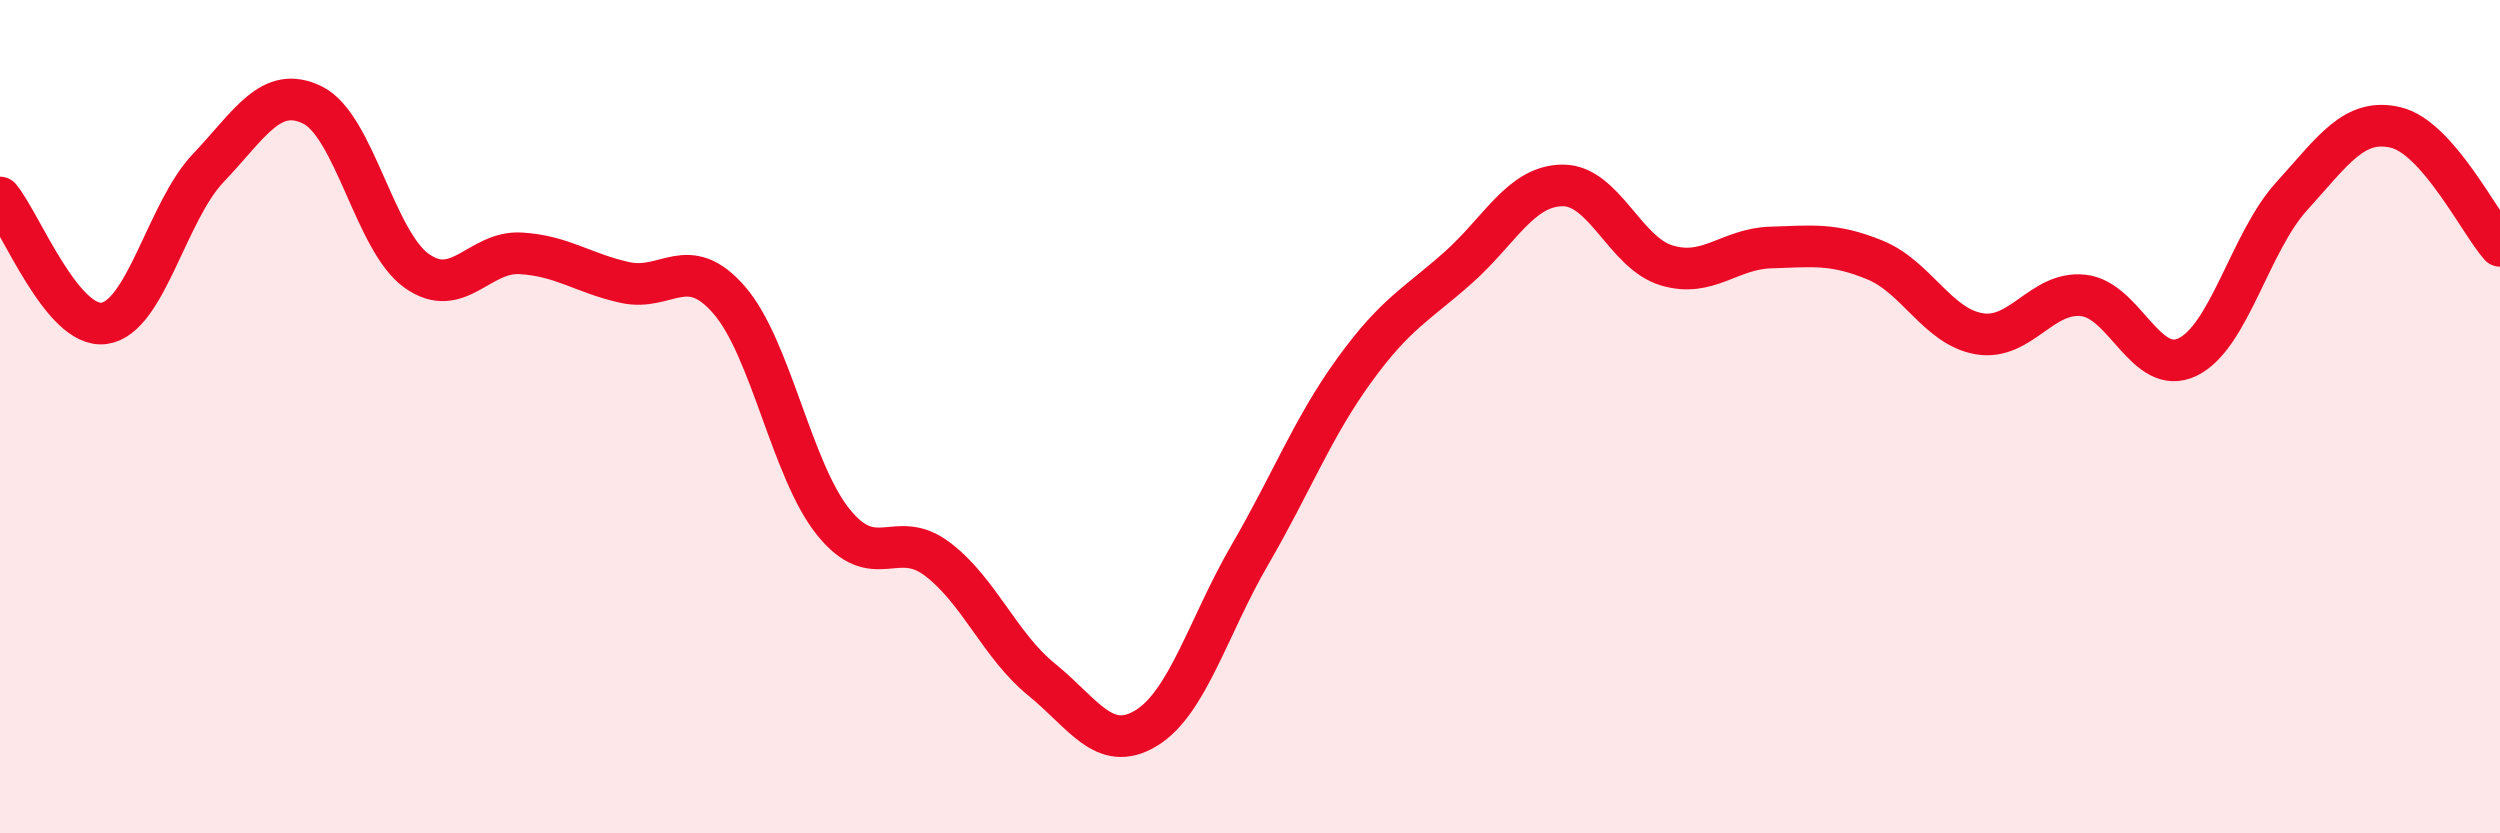
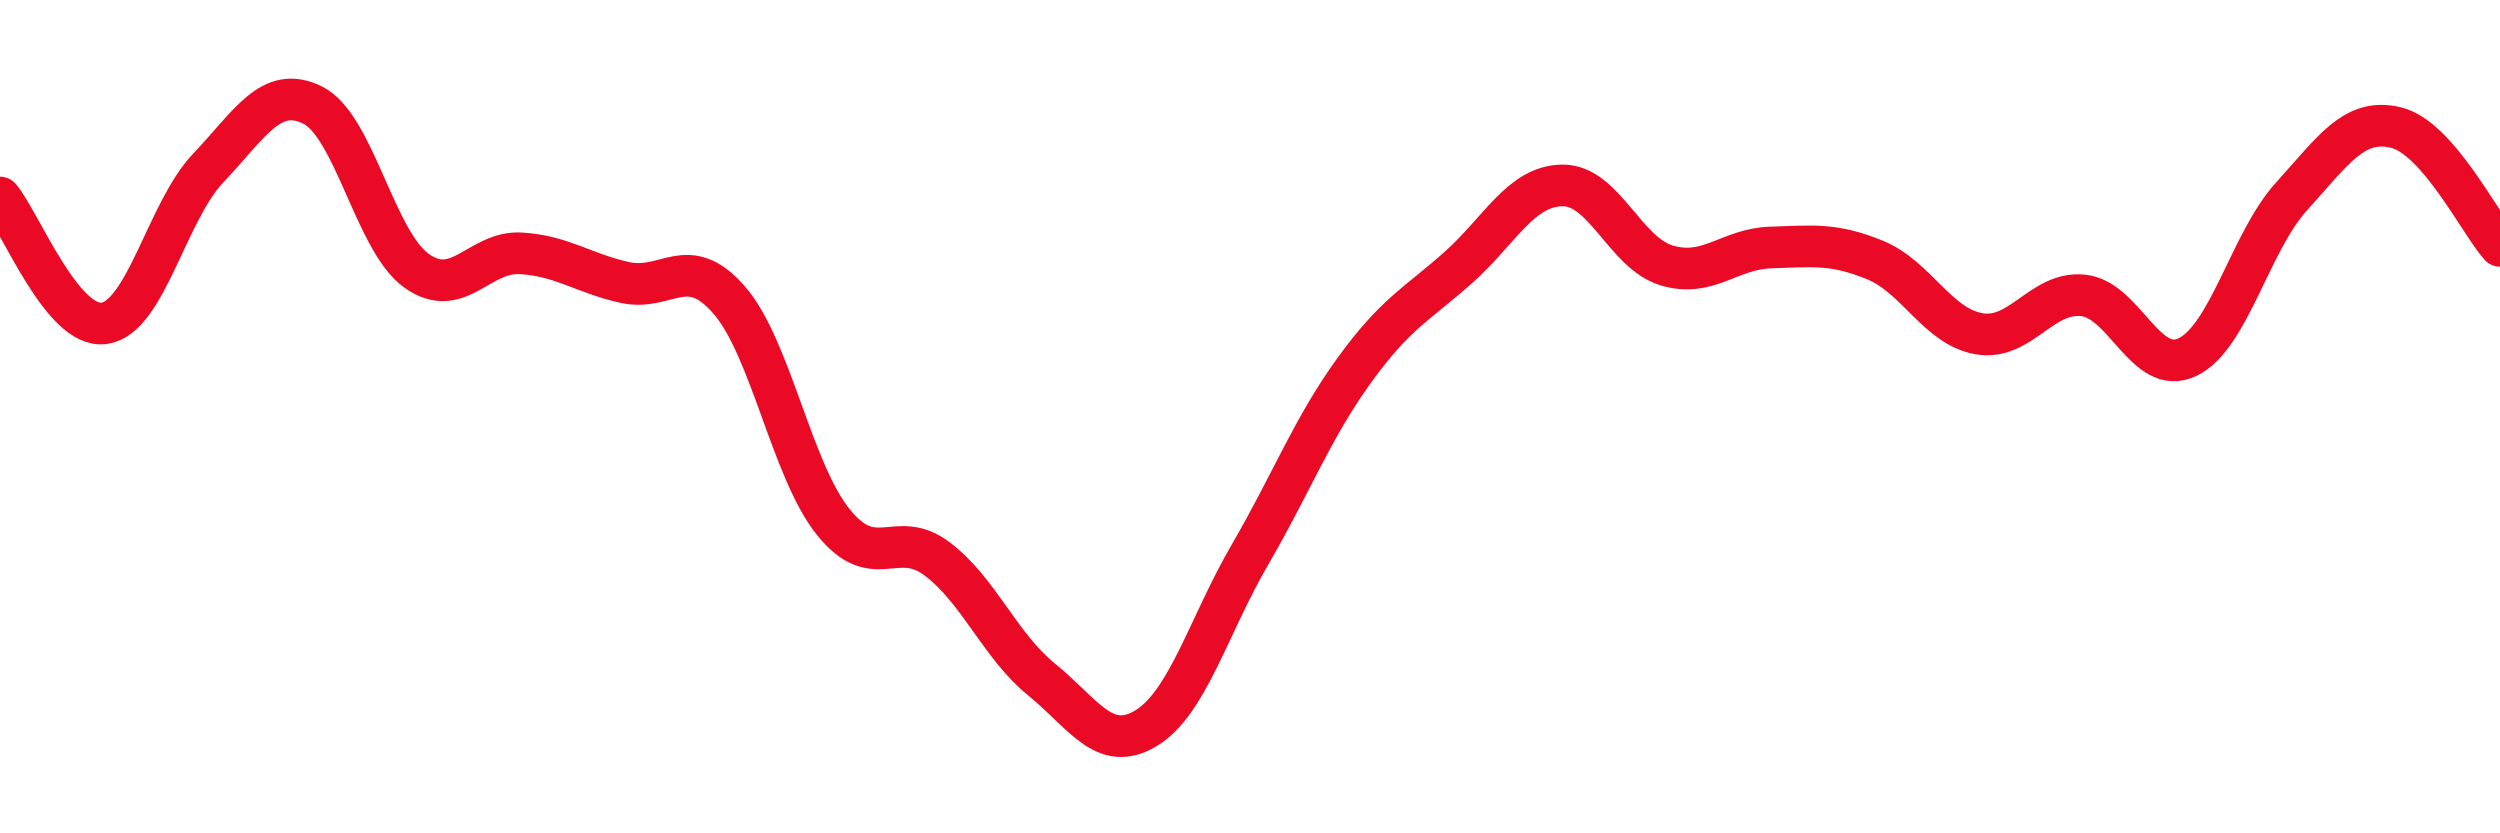
<svg xmlns="http://www.w3.org/2000/svg" width="60" height="20" viewBox="0 0 60 20">
-   <path d="M 0,4.74 C 0.5,5.34 1.5,7.9 2.5,7.76 C 3.5,7.62 4,5.08 5,4.03 C 6,2.98 6.5,2.03 7.5,2.52 C 8.5,3.01 9,5.79 10,6.5 C 11,7.21 11.5,6.02 12.5,6.08 C 13.5,6.14 14,6.56 15,6.78 C 16,7 16.5,6.05 17.5,7.2 C 18.5,8.35 19,11.29 20,12.53 C 21,13.77 21.5,12.66 22.5,13.42 C 23.5,14.18 24,15.5 25,16.31 C 26,17.12 26.5,18.08 27.5,17.48 C 28.5,16.88 29,15.03 30,13.31 C 31,11.59 31.5,10.27 32.5,8.89 C 33.5,7.51 34,7.31 35,6.42 C 36,5.53 36.5,4.46 37.5,4.45 C 38.5,4.44 39,6.07 40,6.37 C 41,6.67 41.5,5.97 42.5,5.94 C 43.5,5.91 44,5.83 45,6.24 C 46,6.65 46.5,7.84 47.5,8.01 C 48.5,8.18 49,6.98 50,7.09 C 51,7.2 51.5,9.05 52.5,8.57 C 53.5,8.09 54,5.81 55,4.71 C 56,3.61 56.5,2.82 57.5,3.06 C 58.5,3.3 59.5,5.33 60,5.9L60 20L0 20Z" fill="#EB0A25" opacity="0.1" stroke-linecap="round" stroke-linejoin="round" />
  <path d="M 0,4.74 C 0.5,5.34 1.5,7.9 2.5,7.76 C 3.5,7.62 4,5.08 5,4.03 C 6,2.98 6.5,2.03 7.5,2.52 C 8.5,3.01 9,5.79 10,6.5 C 11,7.21 11.5,6.02 12.5,6.08 C 13.5,6.14 14,6.56 15,6.78 C 16,7 16.5,6.05 17.5,7.2 C 18.5,8.35 19,11.29 20,12.53 C 21,13.77 21.5,12.66 22.5,13.42 C 23.5,14.18 24,15.5 25,16.31 C 26,17.12 26.5,18.08 27.5,17.48 C 28.5,16.88 29,15.03 30,13.31 C 31,11.59 31.5,10.27 32.5,8.89 C 33.5,7.51 34,7.31 35,6.42 C 36,5.53 36.5,4.46 37.5,4.45 C 38.5,4.44 39,6.07 40,6.37 C 41,6.67 41.5,5.97 42.5,5.94 C 43.5,5.91 44,5.83 45,6.24 C 46,6.65 46.5,7.84 47.5,8.01 C 48.5,8.18 49,6.98 50,7.09 C 51,7.2 51.5,9.05 52.5,8.57 C 53.5,8.09 54,5.81 55,4.71 C 56,3.61 56.5,2.82 57.5,3.06 C 58.5,3.3 59.5,5.33 60,5.9" stroke="#EB0A25" stroke-width="1" fill="none" stroke-linecap="round" stroke-linejoin="round" />
</svg>